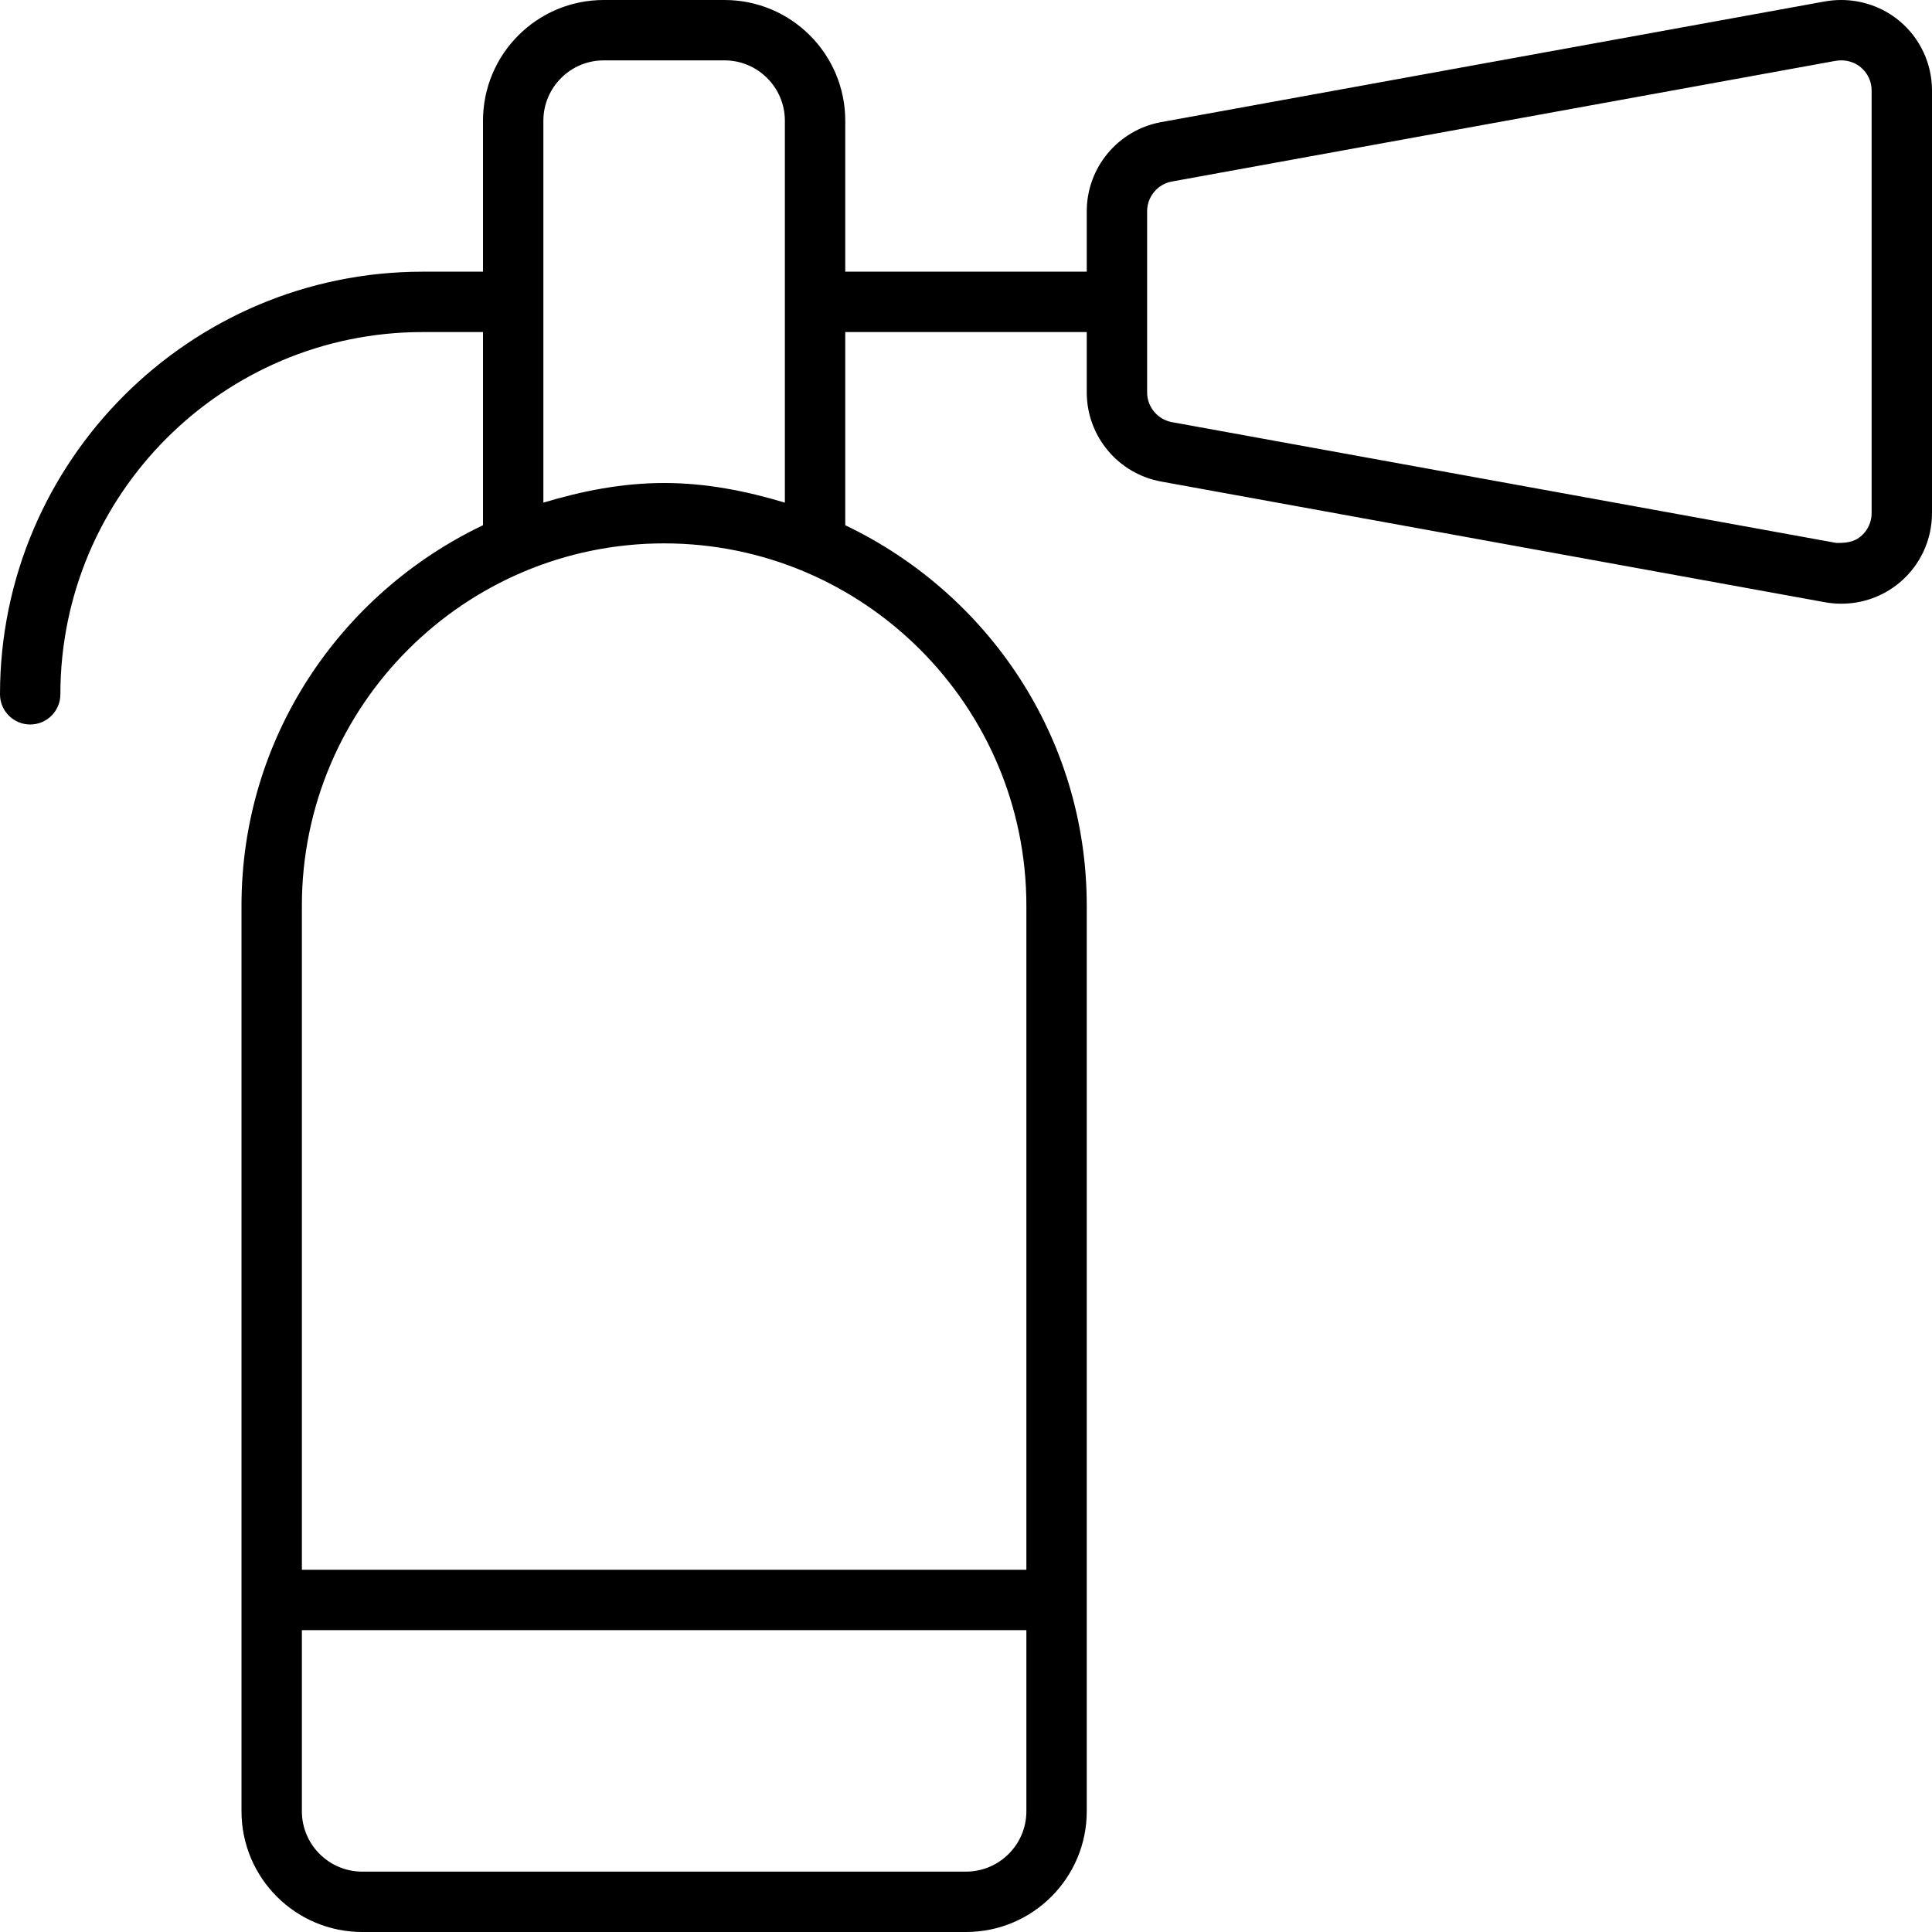
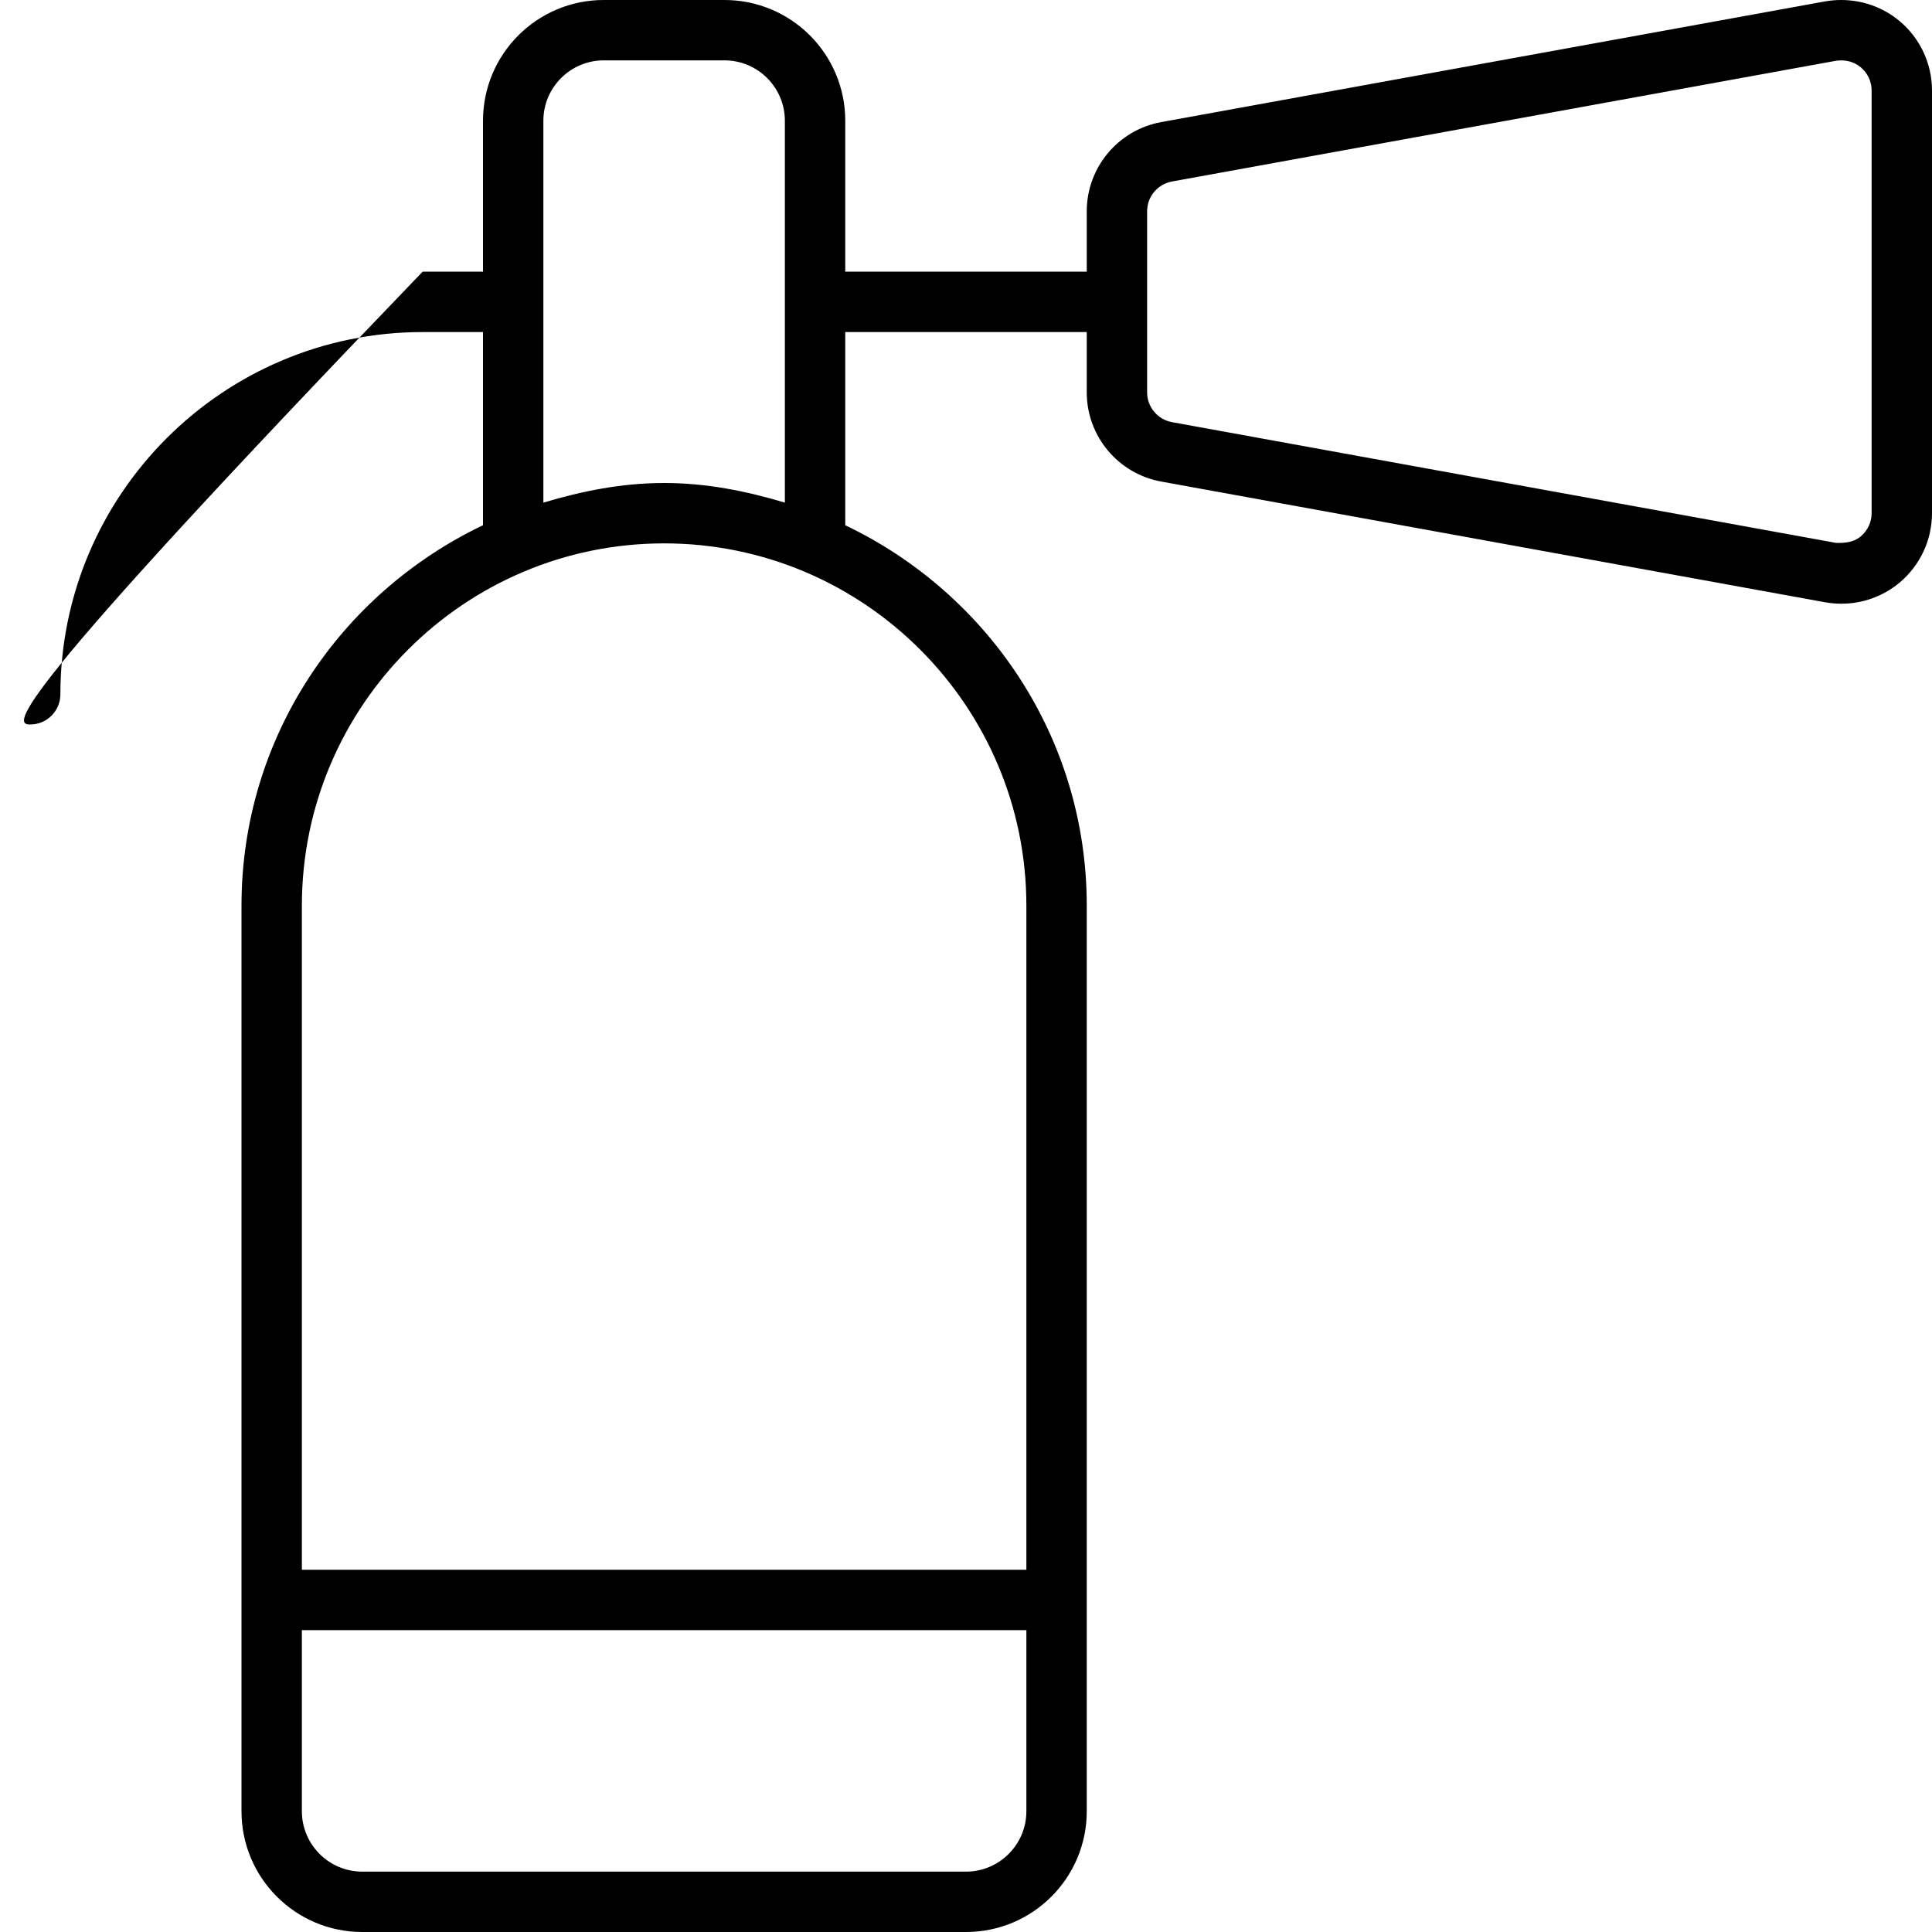
<svg xmlns="http://www.w3.org/2000/svg" viewBox="0 0 512 512">
-   <path d="M503.375 5.551C499.012 1.926 493.557 0 487.934 0C486.529 0 485.115 0.121 483.703 0.363L307.703 32.363C296.297 34.457 288 44.395 288 55.988V72H224V32C224 14.328 209.674 0 192 0H160C142.328 0 128 14.328 128 32V72H112C50.25 72 0 122.25 0 184C0 188.406 3.578 192 8 192S16 188.406 16 184C16 131.062 59.062 88 112 88H128V139.191C90.266 157.207 64 195.398 64 240V480C64 497.672 78.328 512 96 512H256C273.674 512 288 497.672 288 480V240C288 195.398 261.734 157.207 224 139.191V88H288V103.988C288 115.582 296.297 125.52 307.703 127.613L483.703 159.613C485.141 159.863 486.578 159.988 488 159.988C493.578 159.988 499.031 158.051 503.375 154.426C508.844 149.863 512 143.113 512 135.988V23.988C512 16.863 508.844 10.113 503.375 5.551ZM272 480C272 488.824 264.822 496 256 496H96C87.178 496 80 488.824 80 480V432H272V480ZM272 240V416H80V240C80 187.066 123.066 144 176 144C228.936 144 272 187.066 272 240ZM176 128C164.801 128 154.203 130.141 144 133.203V32C144 23.176 151.178 16 160 16H192C200.822 16 208 23.176 208 32V133.203C197.797 130.141 187.199 128 176 128ZM496 135.988C496 138.375 494.953 140.617 493.123 142.141C491.807 143.242 490.154 143.883 487.301 143.883C487.064 143.883 486.818 143.879 486.566 143.871L310.592 111.875C306.773 111.176 304 107.859 304 103.988V55.988C304 52.117 306.773 48.801 310.566 48.105L486.424 16.129C486.928 16.043 487.432 16 487.934 16C489.885 16 491.688 16.641 493.125 17.836C494.953 19.359 496 21.602 496 23.988V135.988Z" />
+   <path d="M503.375 5.551C499.012 1.926 493.557 0 487.934 0C486.529 0 485.115 0.121 483.703 0.363L307.703 32.363C296.297 34.457 288 44.395 288 55.988V72H224V32C224 14.328 209.674 0 192 0H160C142.328 0 128 14.328 128 32V72H112C0 188.406 3.578 192 8 192S16 188.406 16 184C16 131.062 59.062 88 112 88H128V139.191C90.266 157.207 64 195.398 64 240V480C64 497.672 78.328 512 96 512H256C273.674 512 288 497.672 288 480V240C288 195.398 261.734 157.207 224 139.191V88H288V103.988C288 115.582 296.297 125.52 307.703 127.613L483.703 159.613C485.141 159.863 486.578 159.988 488 159.988C493.578 159.988 499.031 158.051 503.375 154.426C508.844 149.863 512 143.113 512 135.988V23.988C512 16.863 508.844 10.113 503.375 5.551ZM272 480C272 488.824 264.822 496 256 496H96C87.178 496 80 488.824 80 480V432H272V480ZM272 240V416H80V240C80 187.066 123.066 144 176 144C228.936 144 272 187.066 272 240ZM176 128C164.801 128 154.203 130.141 144 133.203V32C144 23.176 151.178 16 160 16H192C200.822 16 208 23.176 208 32V133.203C197.797 130.141 187.199 128 176 128ZM496 135.988C496 138.375 494.953 140.617 493.123 142.141C491.807 143.242 490.154 143.883 487.301 143.883C487.064 143.883 486.818 143.879 486.566 143.871L310.592 111.875C306.773 111.176 304 107.859 304 103.988V55.988C304 52.117 306.773 48.801 310.566 48.105L486.424 16.129C486.928 16.043 487.432 16 487.934 16C489.885 16 491.688 16.641 493.125 17.836C494.953 19.359 496 21.602 496 23.988V135.988Z" />
</svg>